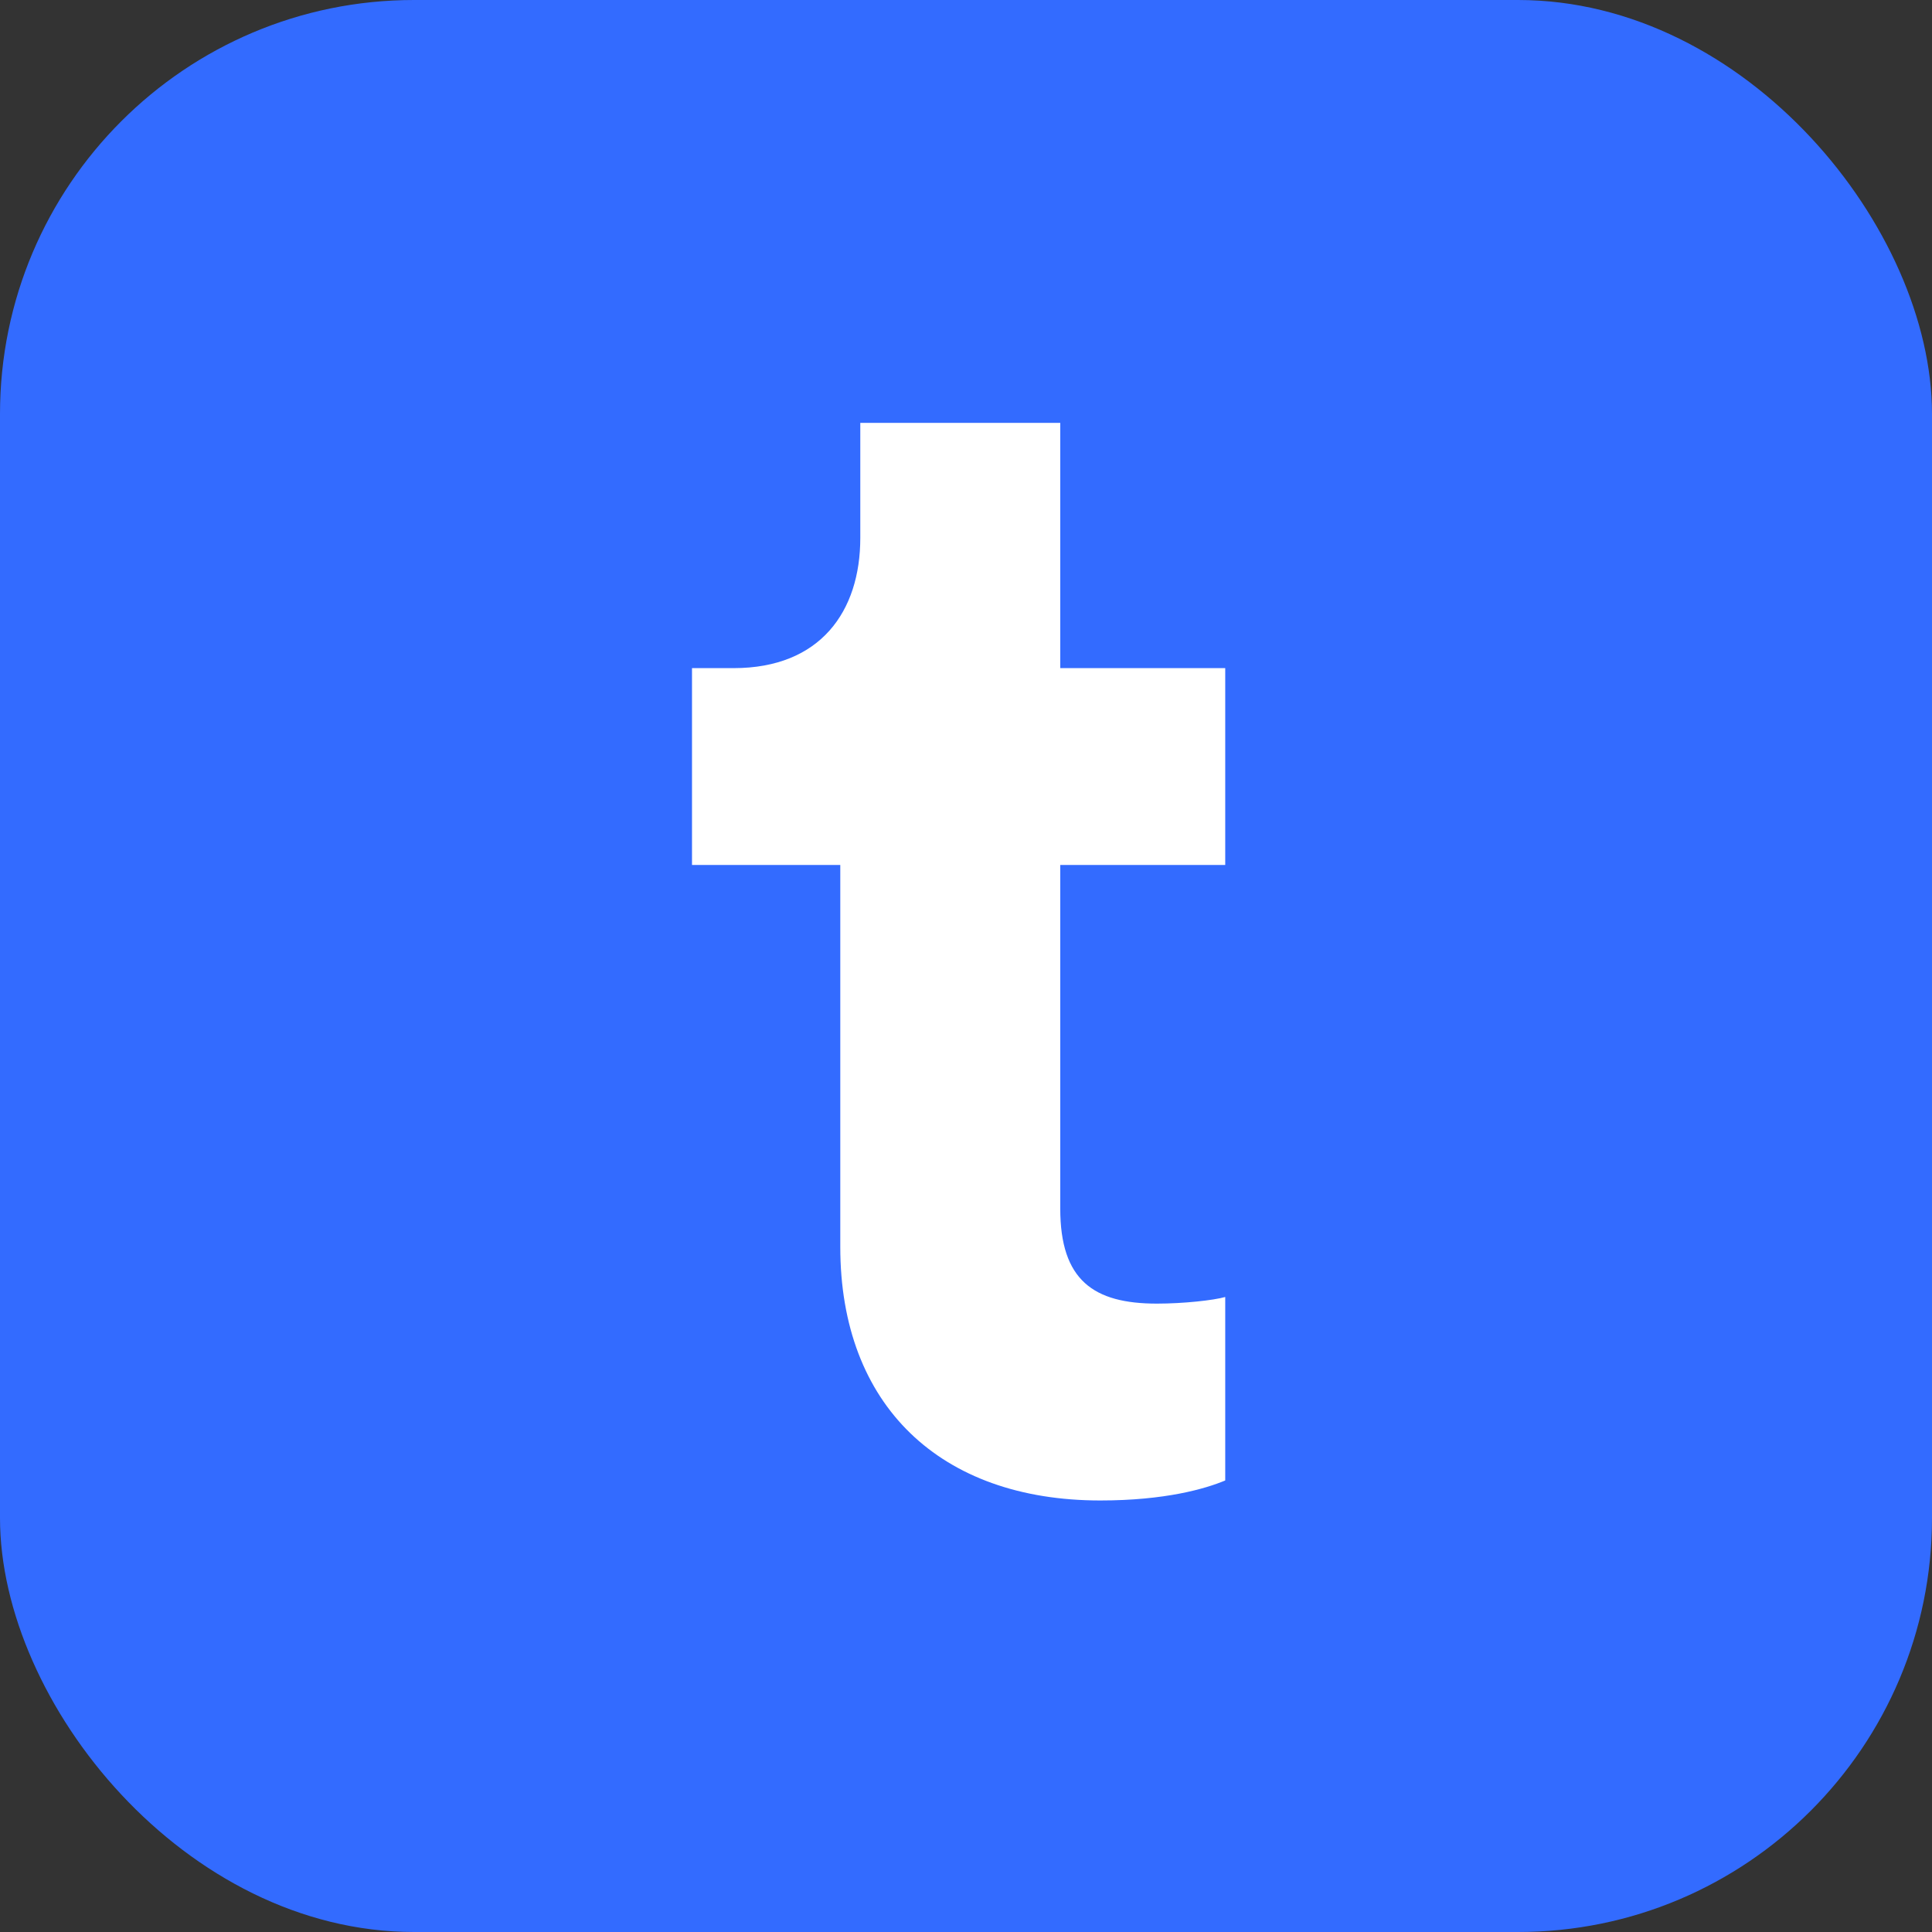
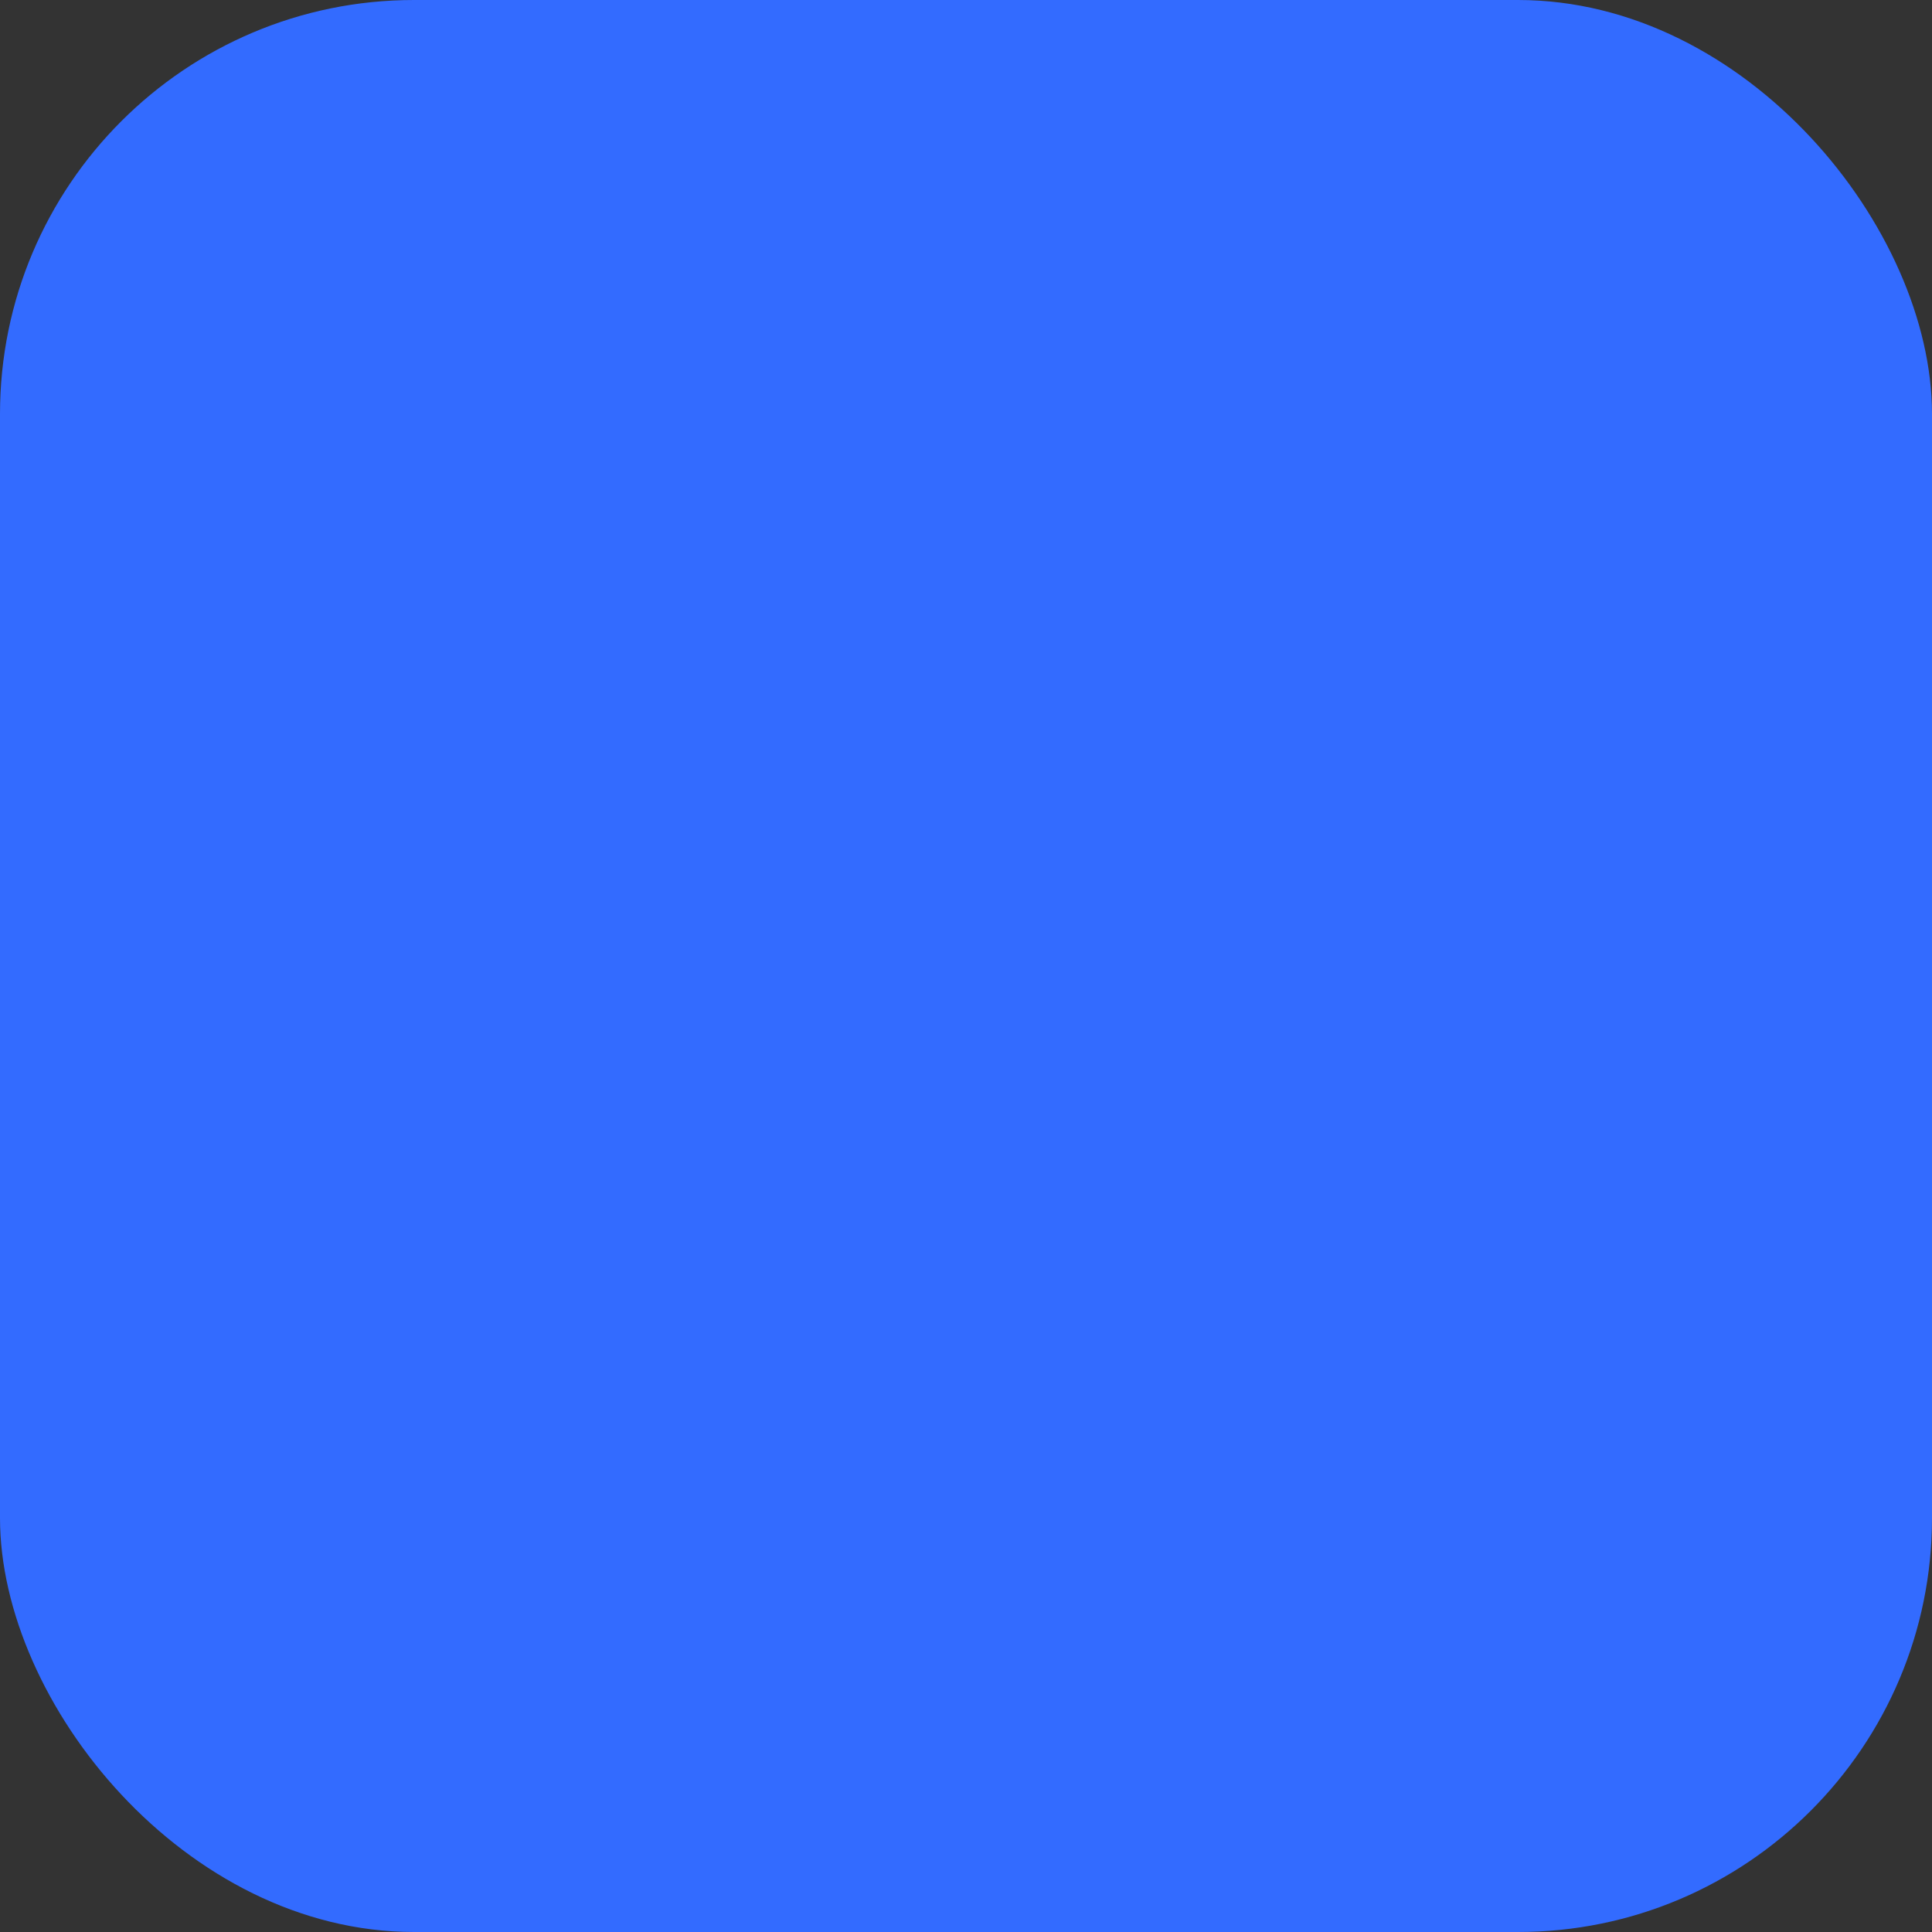
<svg xmlns="http://www.w3.org/2000/svg" width="28" height="28" viewBox="0 0 28 28" fill="none">
  <rect x="0" y="0" width="28" height="28" fill="#333333" stroke="none" />
  <g id="Logo">
    <rect width="28" height="28" rx="6" fill="#336BFF" />
-     <path id="teamble" d="M15.366 6.129V9.683H17.757V12.536H15.366V17.516C15.366 18.555 15.849 18.893 16.767 18.893C17.153 18.893 17.588 18.845 17.757 18.797V21.456C17.467 21.577 16.887 21.746 15.946 21.746C13.627 21.746 12.178 20.368 12.178 18.072V12.536H10.029V9.683H10.633C11.889 9.683 12.468 8.861 12.468 7.797V6.129H15.366Z" fill="white" />
  </g>
</svg>